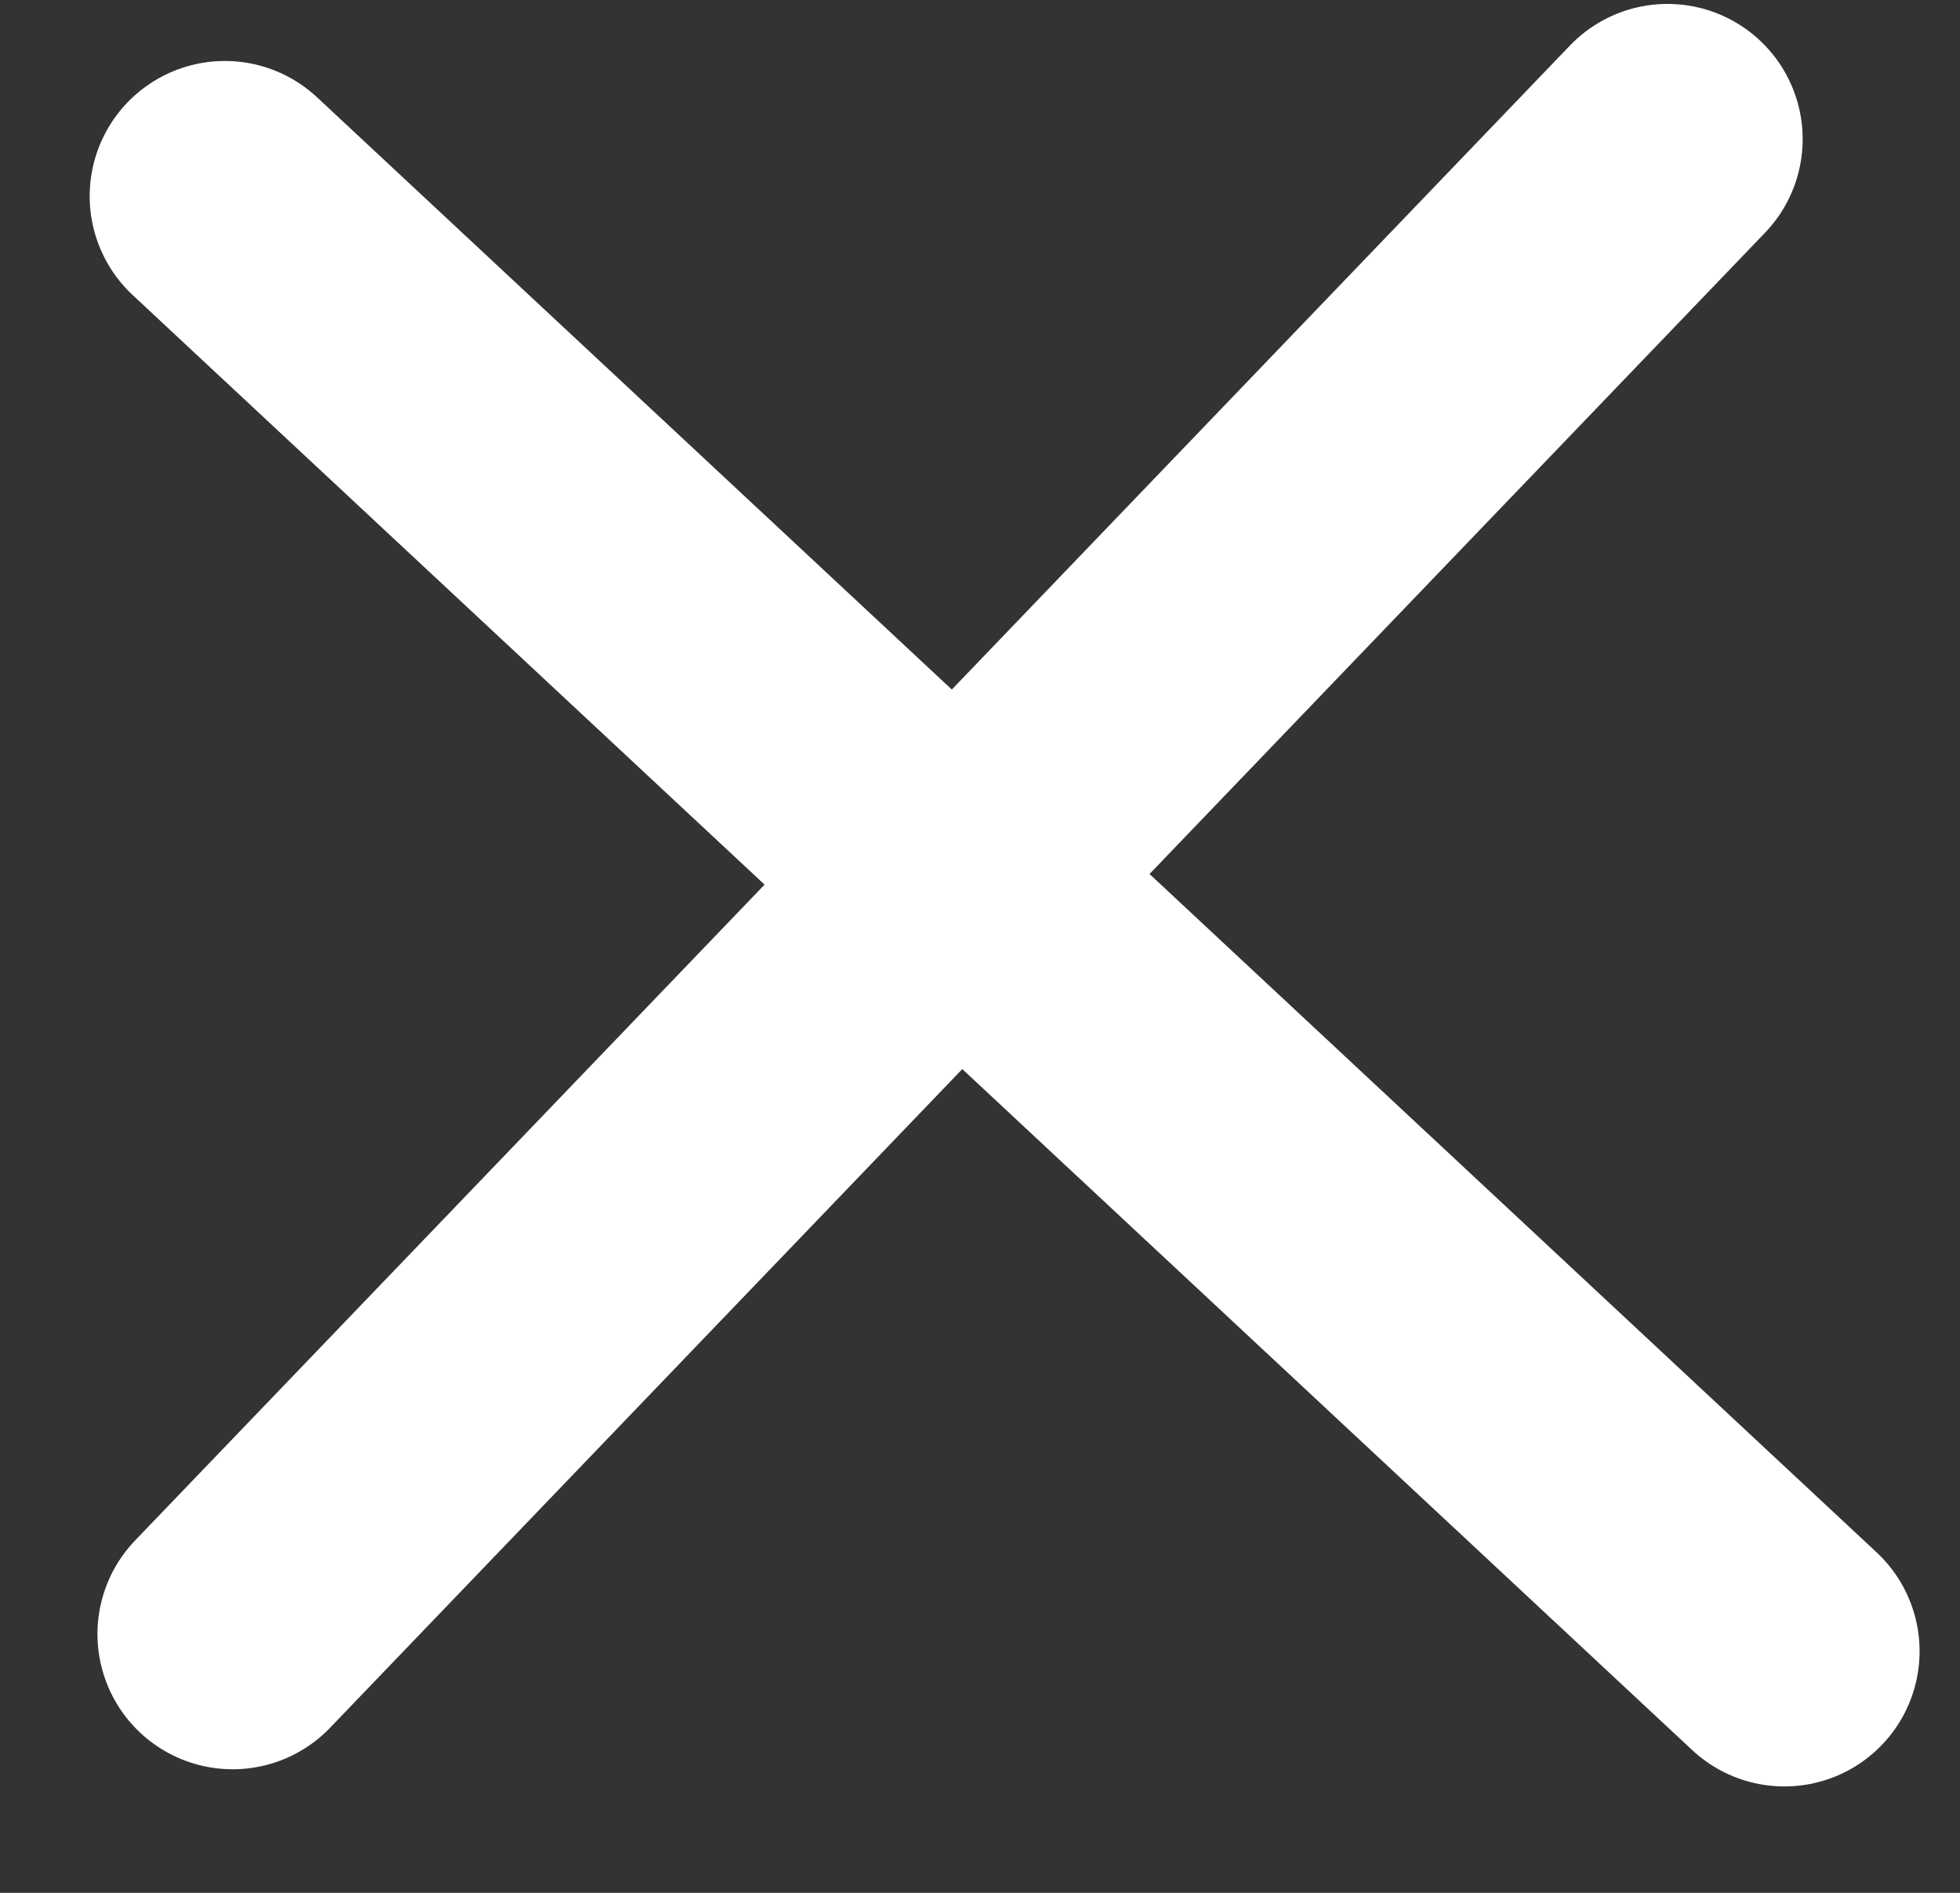
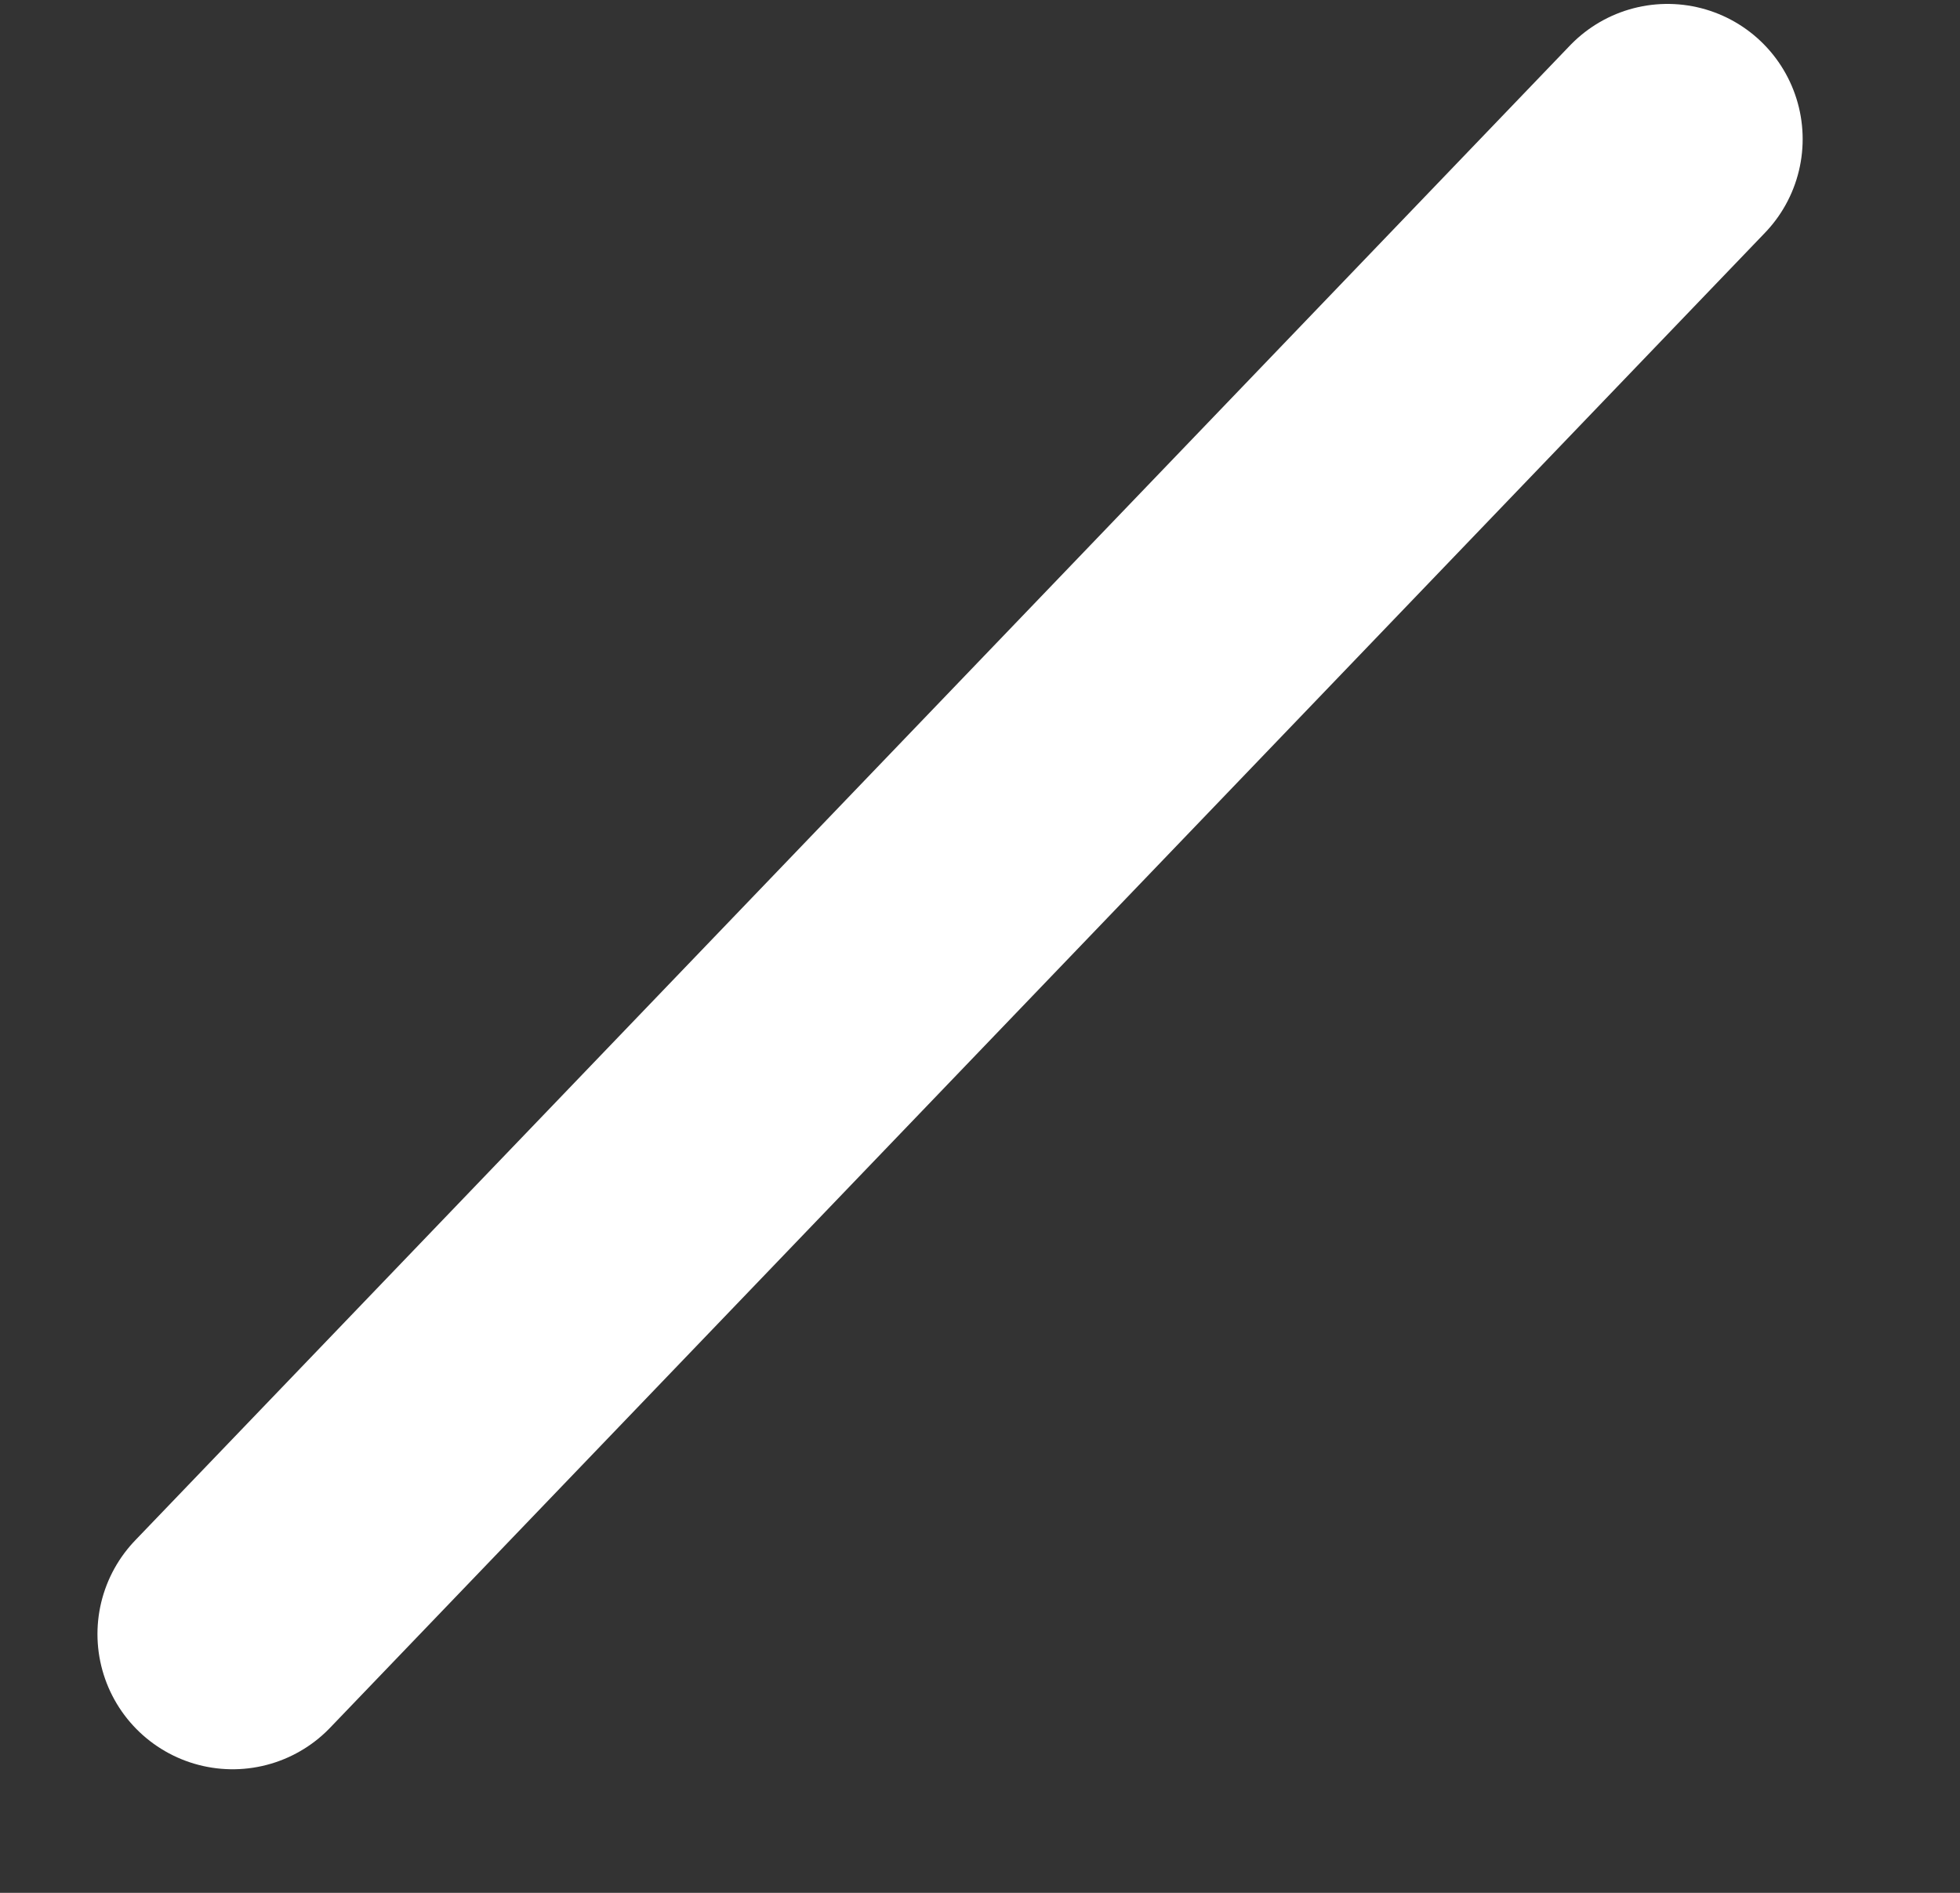
<svg xmlns="http://www.w3.org/2000/svg" width="29" height="28" viewBox="0 0 29 28" fill="none">
  <rect x="0" y="0" width="29" height="28" fill="#333333" stroke="none" />
-   <line x1="3.327" y1="2.902" x2="26.402" y2="24.426" stroke="white" stroke-width="4" stroke-linecap="round" />
  <line x1="3.442" y1="24.172" x2="24.672" y2="2.058" stroke="white" stroke-width="4" stroke-linecap="round" />
</svg>